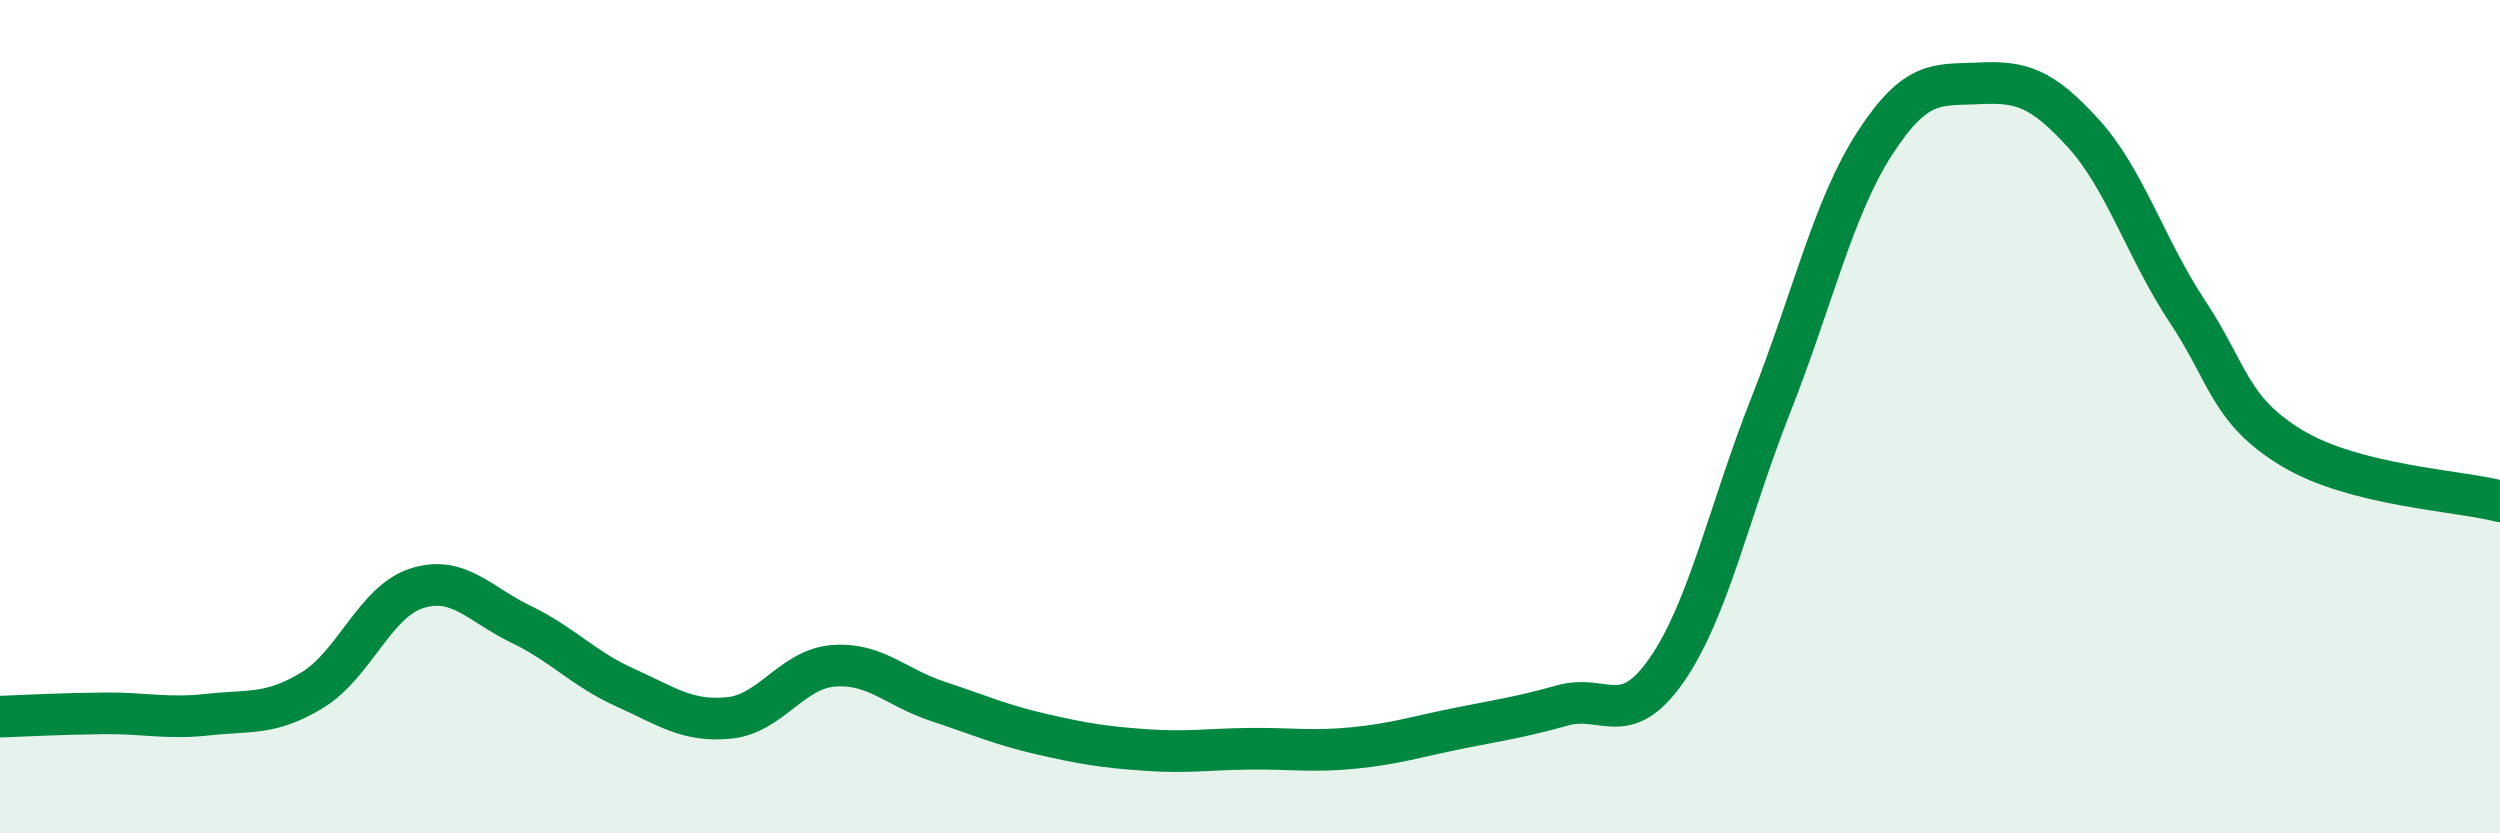
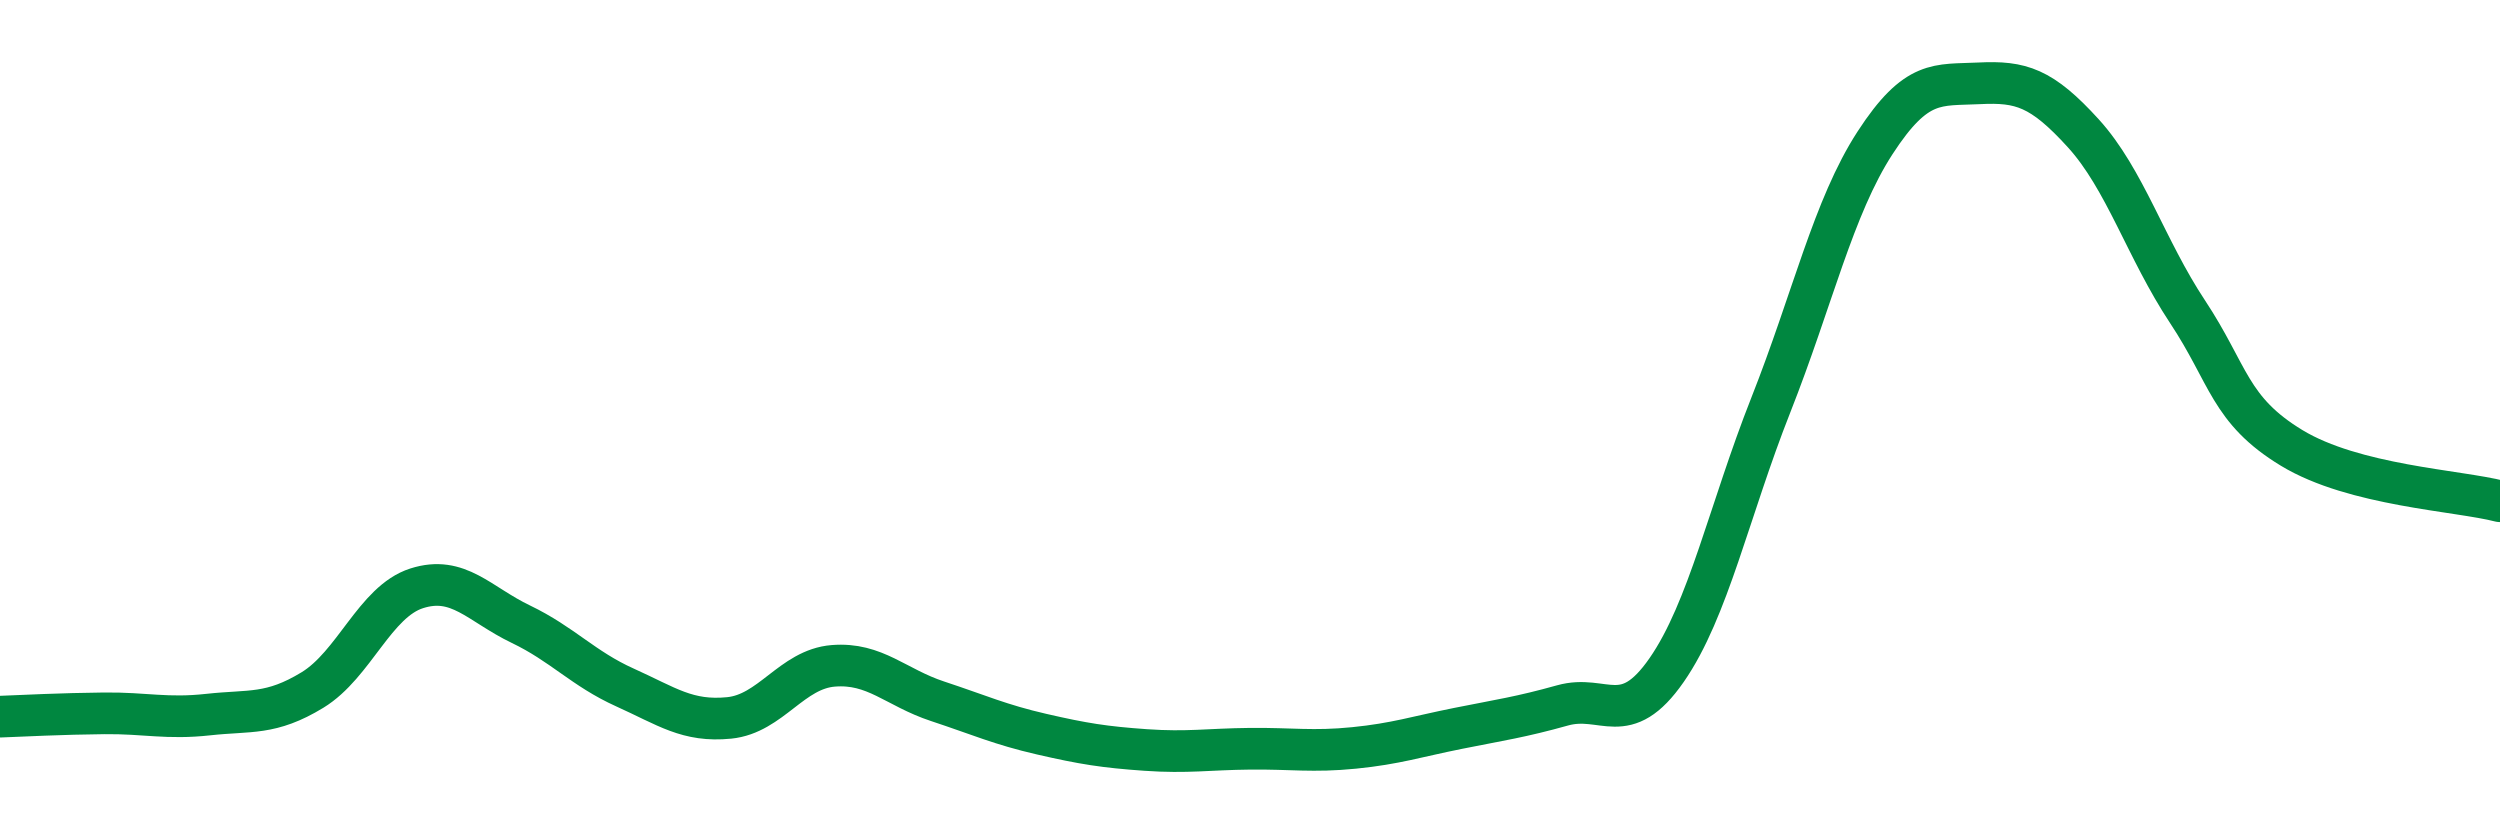
<svg xmlns="http://www.w3.org/2000/svg" width="60" height="20" viewBox="0 0 60 20">
-   <path d="M 0,17.2 C 0.5,17.18 1.5,17.13 2.5,17.12 C 3.5,17.11 4,17.26 5,17.15 C 6,17.04 6.5,17.17 7.5,16.56 C 8.5,15.95 9,14.44 10,14.12 C 11,13.8 11.5,14.5 12.5,14.98 C 13.5,15.46 14,16.05 15,16.5 C 16,16.95 16.5,17.33 17.5,17.23 C 18.5,17.13 19,16.06 20,15.98 C 21,15.9 21.5,16.5 22.5,16.83 C 23.5,17.16 24,17.39 25,17.62 C 26,17.85 26.5,17.93 27.5,18 C 28.5,18.07 29,17.98 30,17.97 C 31,17.96 31.5,18.05 32.5,17.95 C 33.5,17.85 34,17.68 35,17.48 C 36,17.28 36.5,17.21 37.5,16.93 C 38.5,16.65 39,17.52 40,16.08 C 41,14.64 41.5,12.25 42.5,9.72 C 43.5,7.19 44,4.97 45,3.43 C 46,1.89 46.5,2.05 47.5,2 C 48.5,1.95 49,2.1 50,3.2 C 51,4.3 51.5,5.97 52.5,7.48 C 53.5,8.99 53.5,9.84 55,10.75 C 56.5,11.66 59,11.77 60,12.03L60 20L0 20Z" fill="#008740" opacity="0.1" stroke-linecap="round" stroke-linejoin="round" />
  <path d="M 0,17.2 C 0.5,17.18 1.5,17.13 2.5,17.12 C 3.5,17.11 4,17.26 5,17.15 C 6,17.04 6.5,17.17 7.5,16.56 C 8.5,15.95 9,14.44 10,14.12 C 11,13.8 11.5,14.5 12.5,14.98 C 13.5,15.46 14,16.05 15,16.5 C 16,16.95 16.5,17.33 17.5,17.23 C 18.5,17.13 19,16.06 20,15.98 C 21,15.9 21.5,16.5 22.5,16.83 C 23.5,17.16 24,17.39 25,17.62 C 26,17.85 26.5,17.93 27.5,18 C 28.5,18.07 29,17.98 30,17.97 C 31,17.96 31.5,18.05 32.5,17.95 C 33.5,17.85 34,17.68 35,17.48 C 36,17.28 36.5,17.21 37.5,16.93 C 38.5,16.65 39,17.52 40,16.08 C 41,14.64 41.5,12.25 42.5,9.72 C 43.5,7.19 44,4.97 45,3.43 C 46,1.89 46.5,2.05 47.5,2 C 48.5,1.95 49,2.1 50,3.2 C 51,4.3 51.5,5.97 52.5,7.48 C 53.5,8.99 53.5,9.84 55,10.75 C 56.5,11.66 59,11.77 60,12.03" stroke="#008740" stroke-width="1" fill="none" stroke-linecap="round" stroke-linejoin="round" />
</svg>